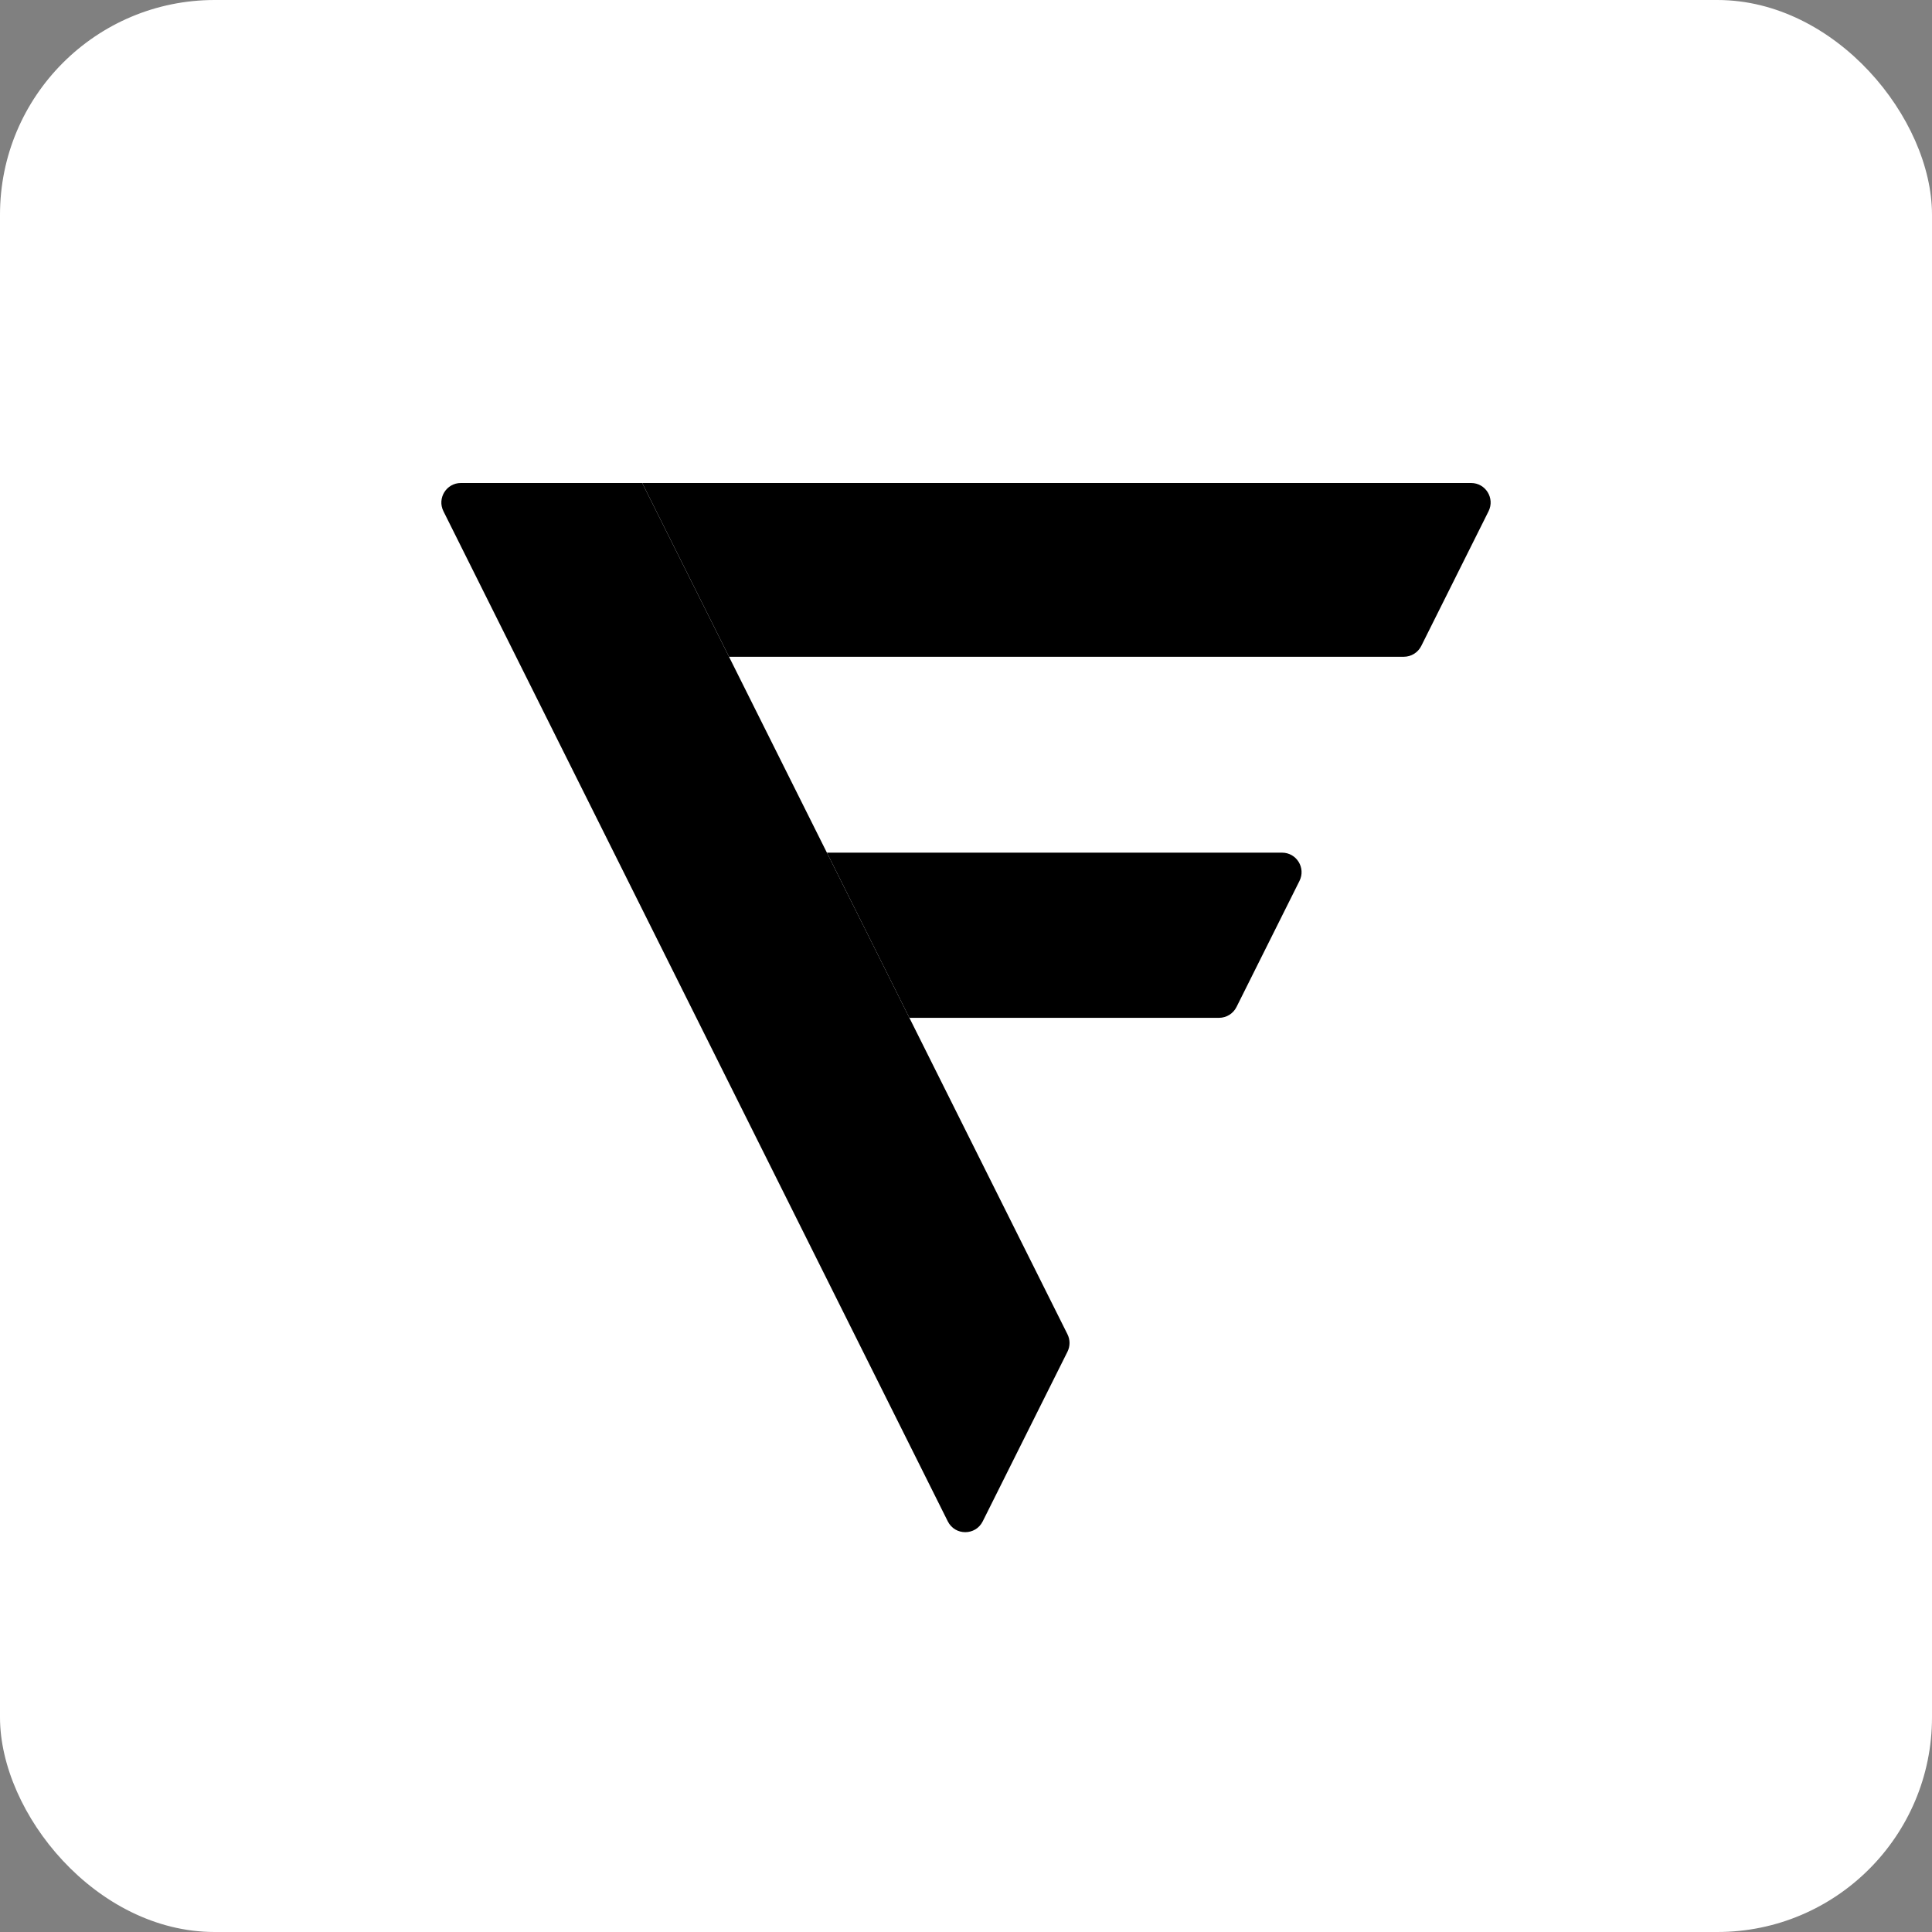
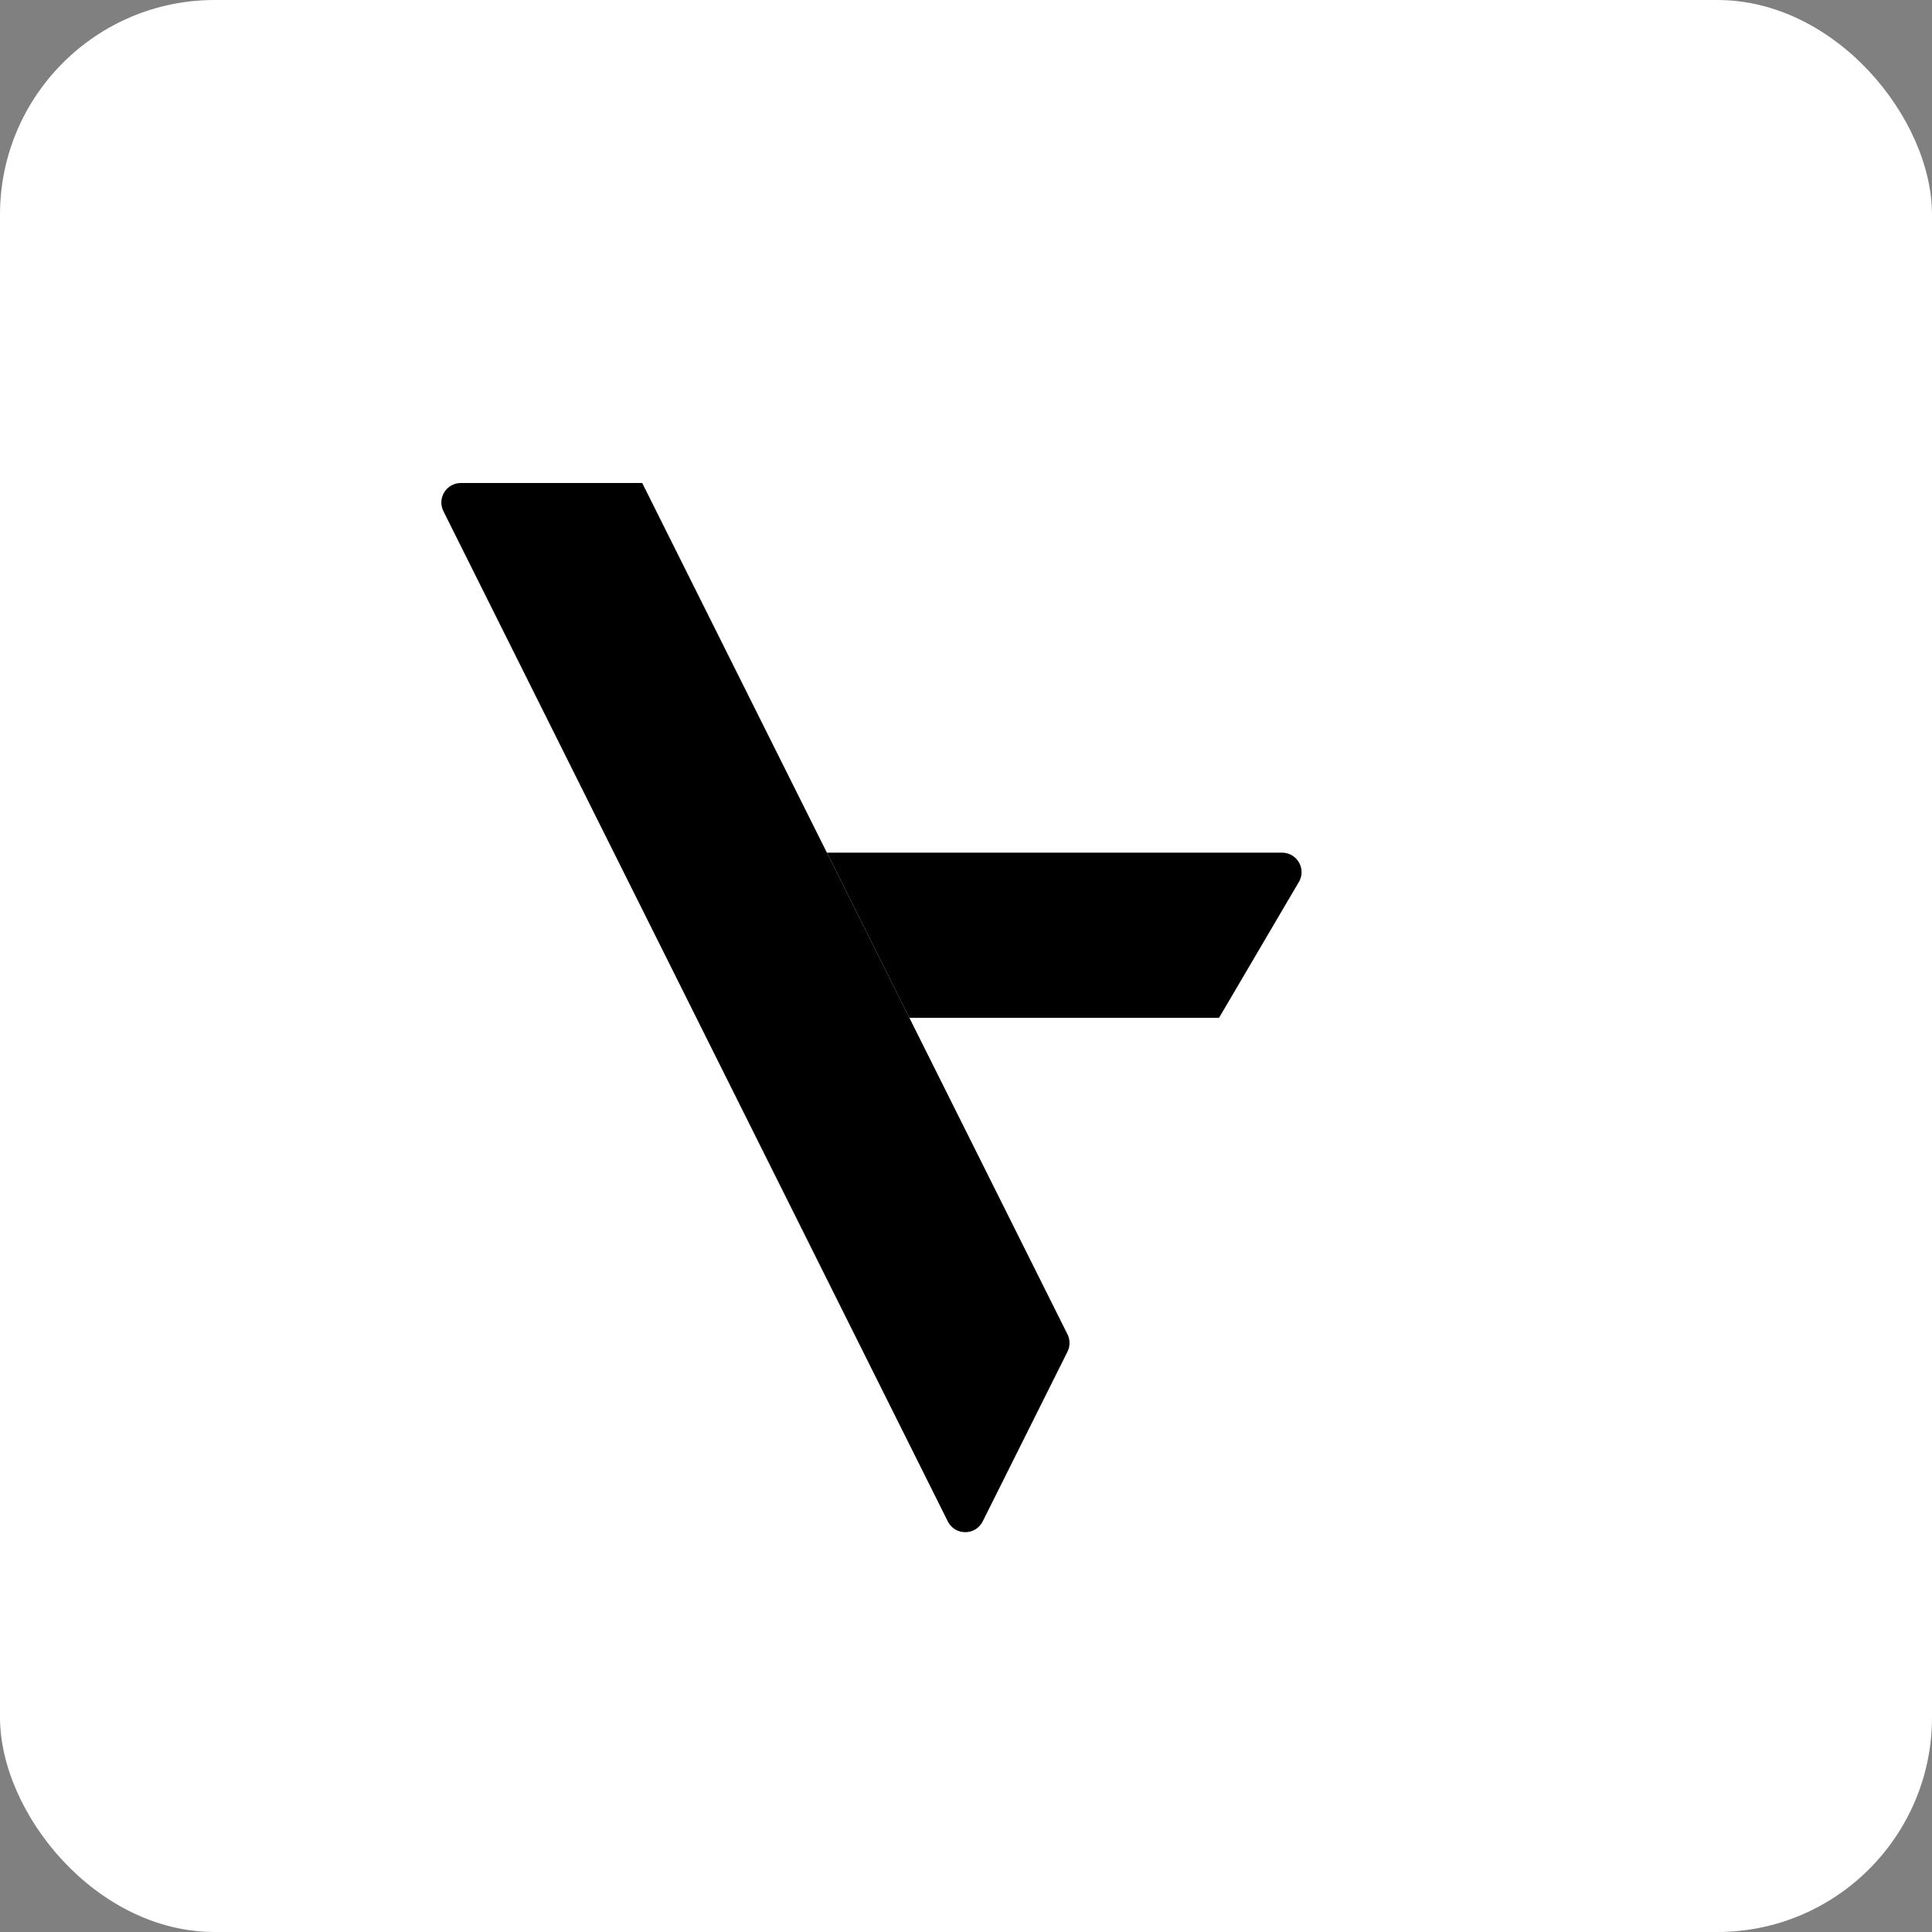
<svg xmlns="http://www.w3.org/2000/svg" width="256" height="256" viewBox="0 0 256 256" fill="none">
  <rect x="0" y="0" width="256" height="256" fill="#808080" stroke="none" />
  <rect width="256" height="256" rx="28.444" fill="white" />
  <path d="M85.097 64H61.07C59.149 64 57.898 66.022 58.757 67.741L125.588 201.59C126.541 203.497 129.262 203.498 130.215 201.59L141.446 179.109C141.809 178.382 141.809 177.525 141.446 176.798L120.499 134.867L109.566 112.981L96.599 87.025L85.097 64Z" fill="black" />
-   <path d="M172.19 116.723C173.049 115.003 171.799 112.981 169.877 112.981H109.566L120.499 134.867H161.528C162.507 134.867 163.403 134.313 163.841 133.436L172.19 116.723Z" fill="black" />
-   <path d="M197.242 67.742C198.101 66.022 196.851 64 194.929 64H85.097L96.599 87.025H186.01C186.99 87.025 187.885 86.472 188.323 85.595L197.242 67.742Z" fill="black" />
+   <path d="M172.19 116.723C173.049 115.003 171.799 112.981 169.877 112.981H109.566L120.499 134.867H161.528L172.19 116.723Z" fill="black" />
</svg>